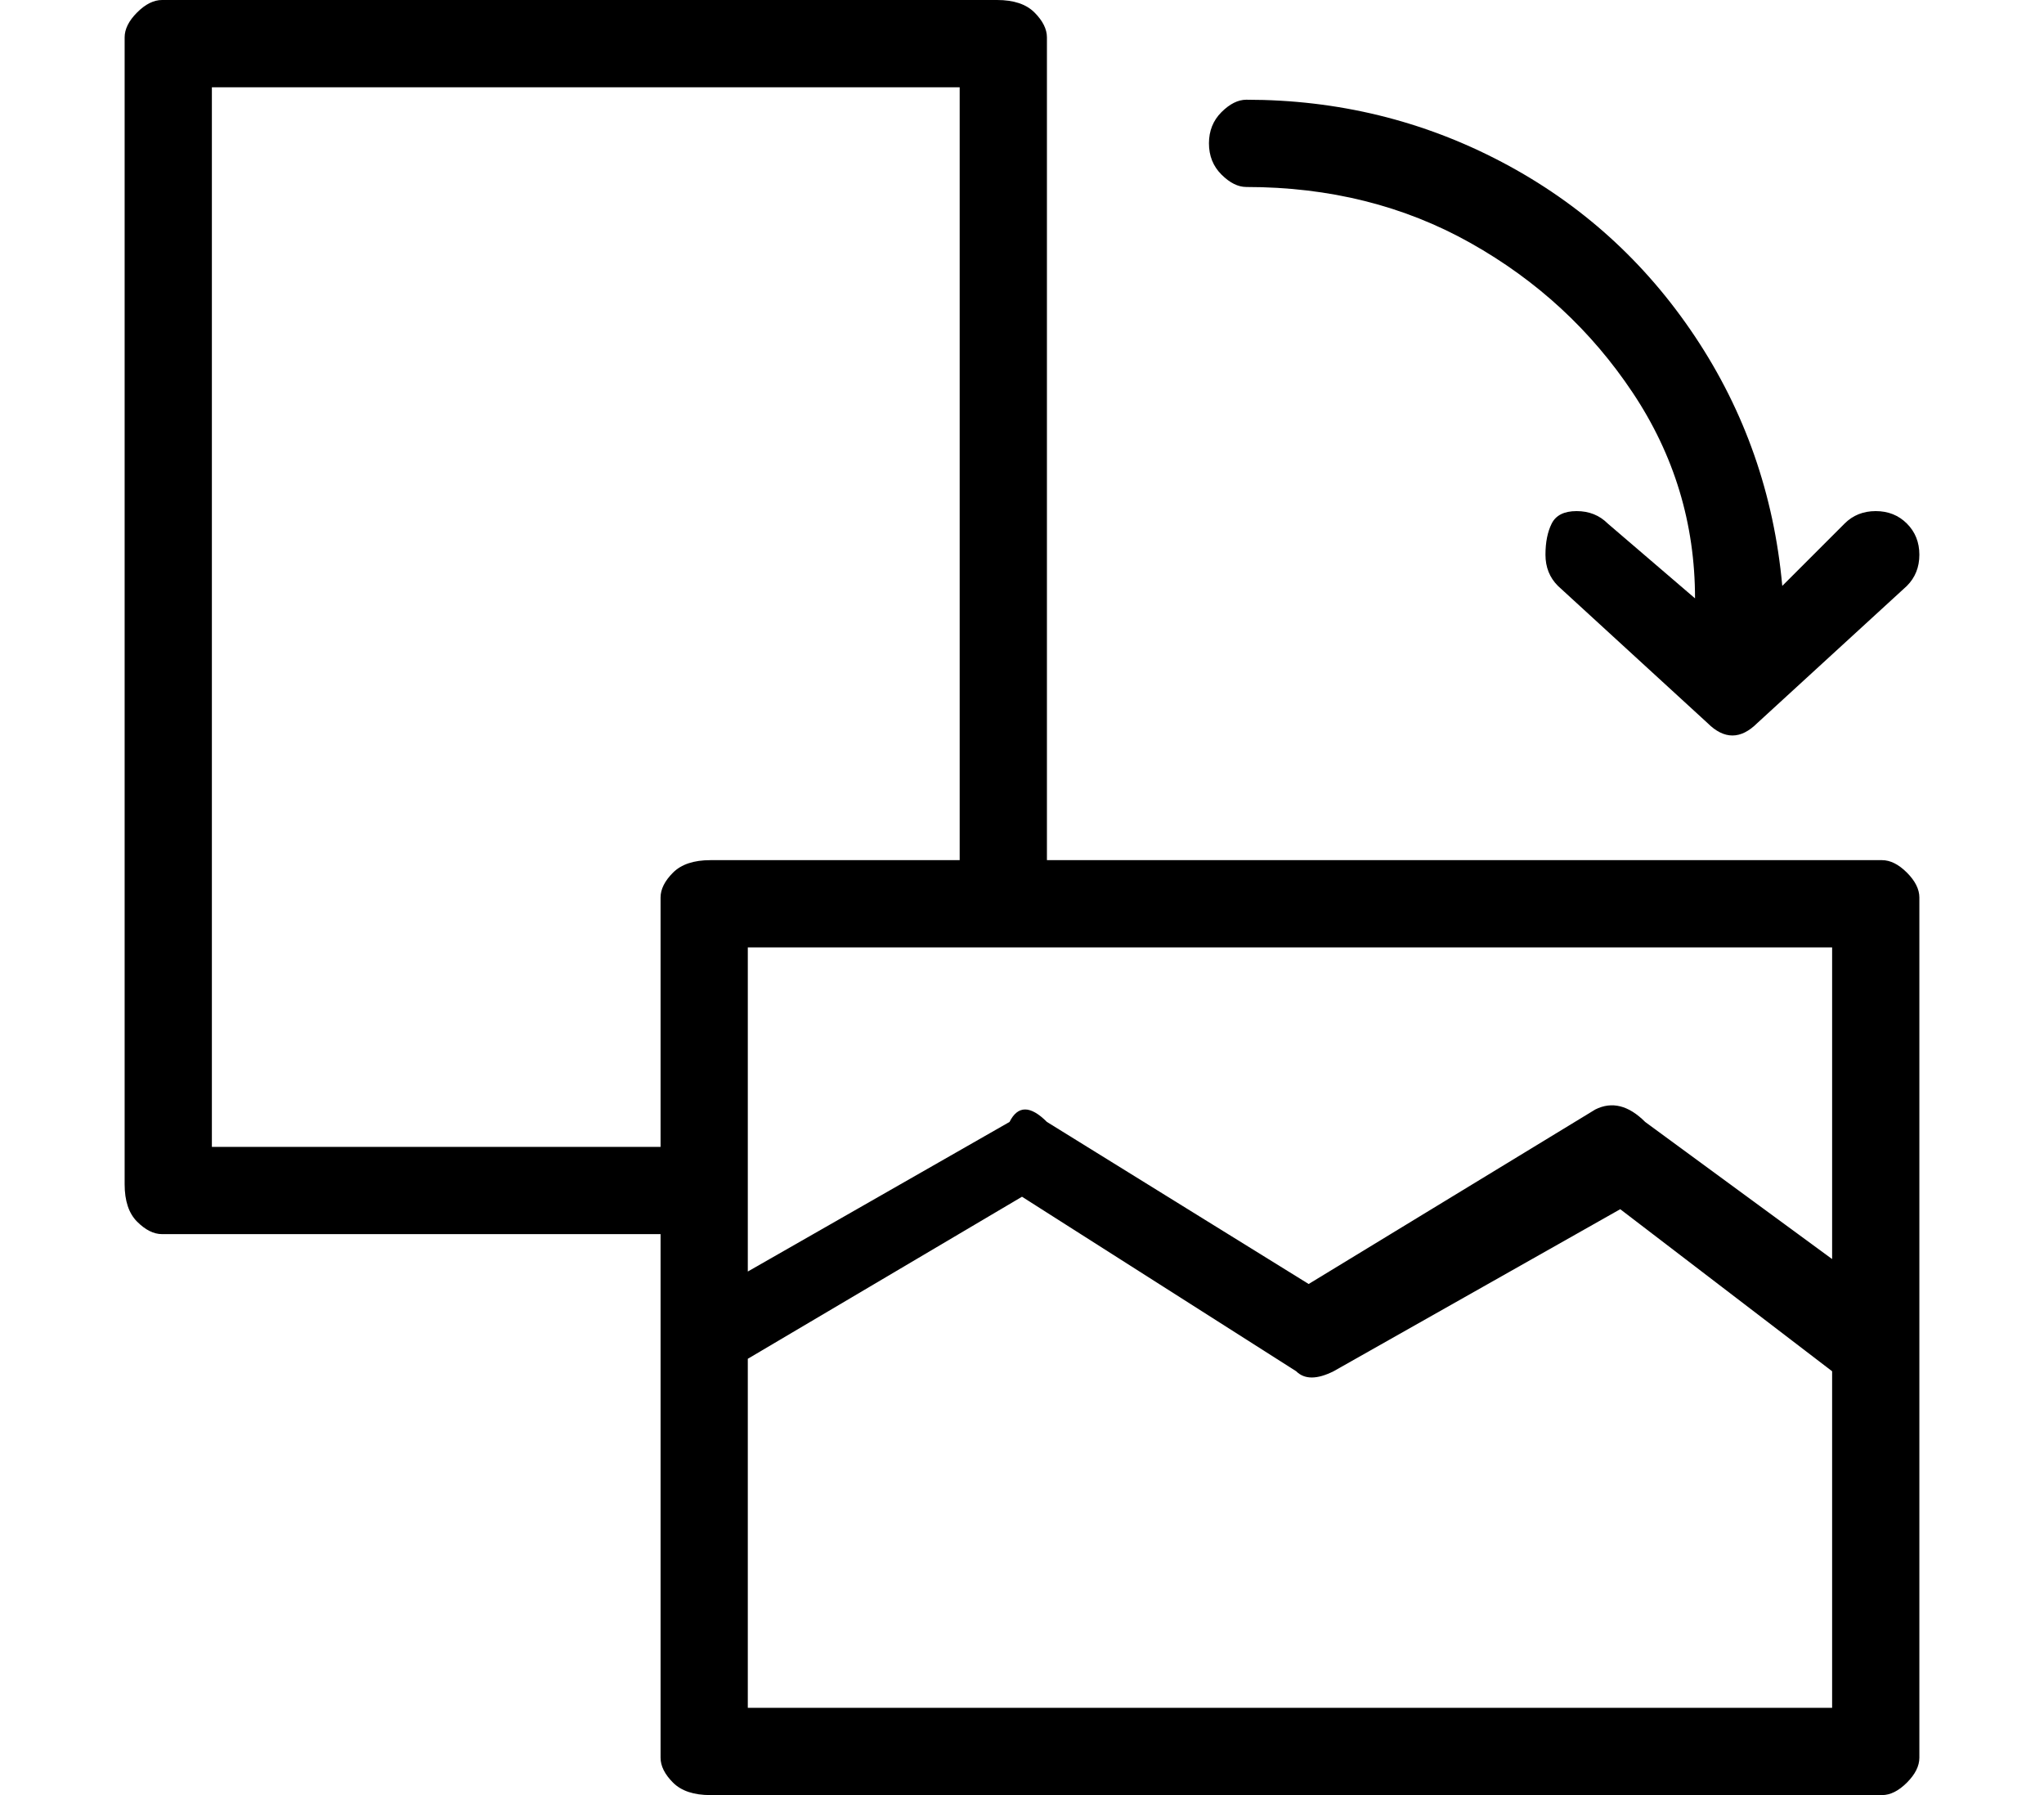
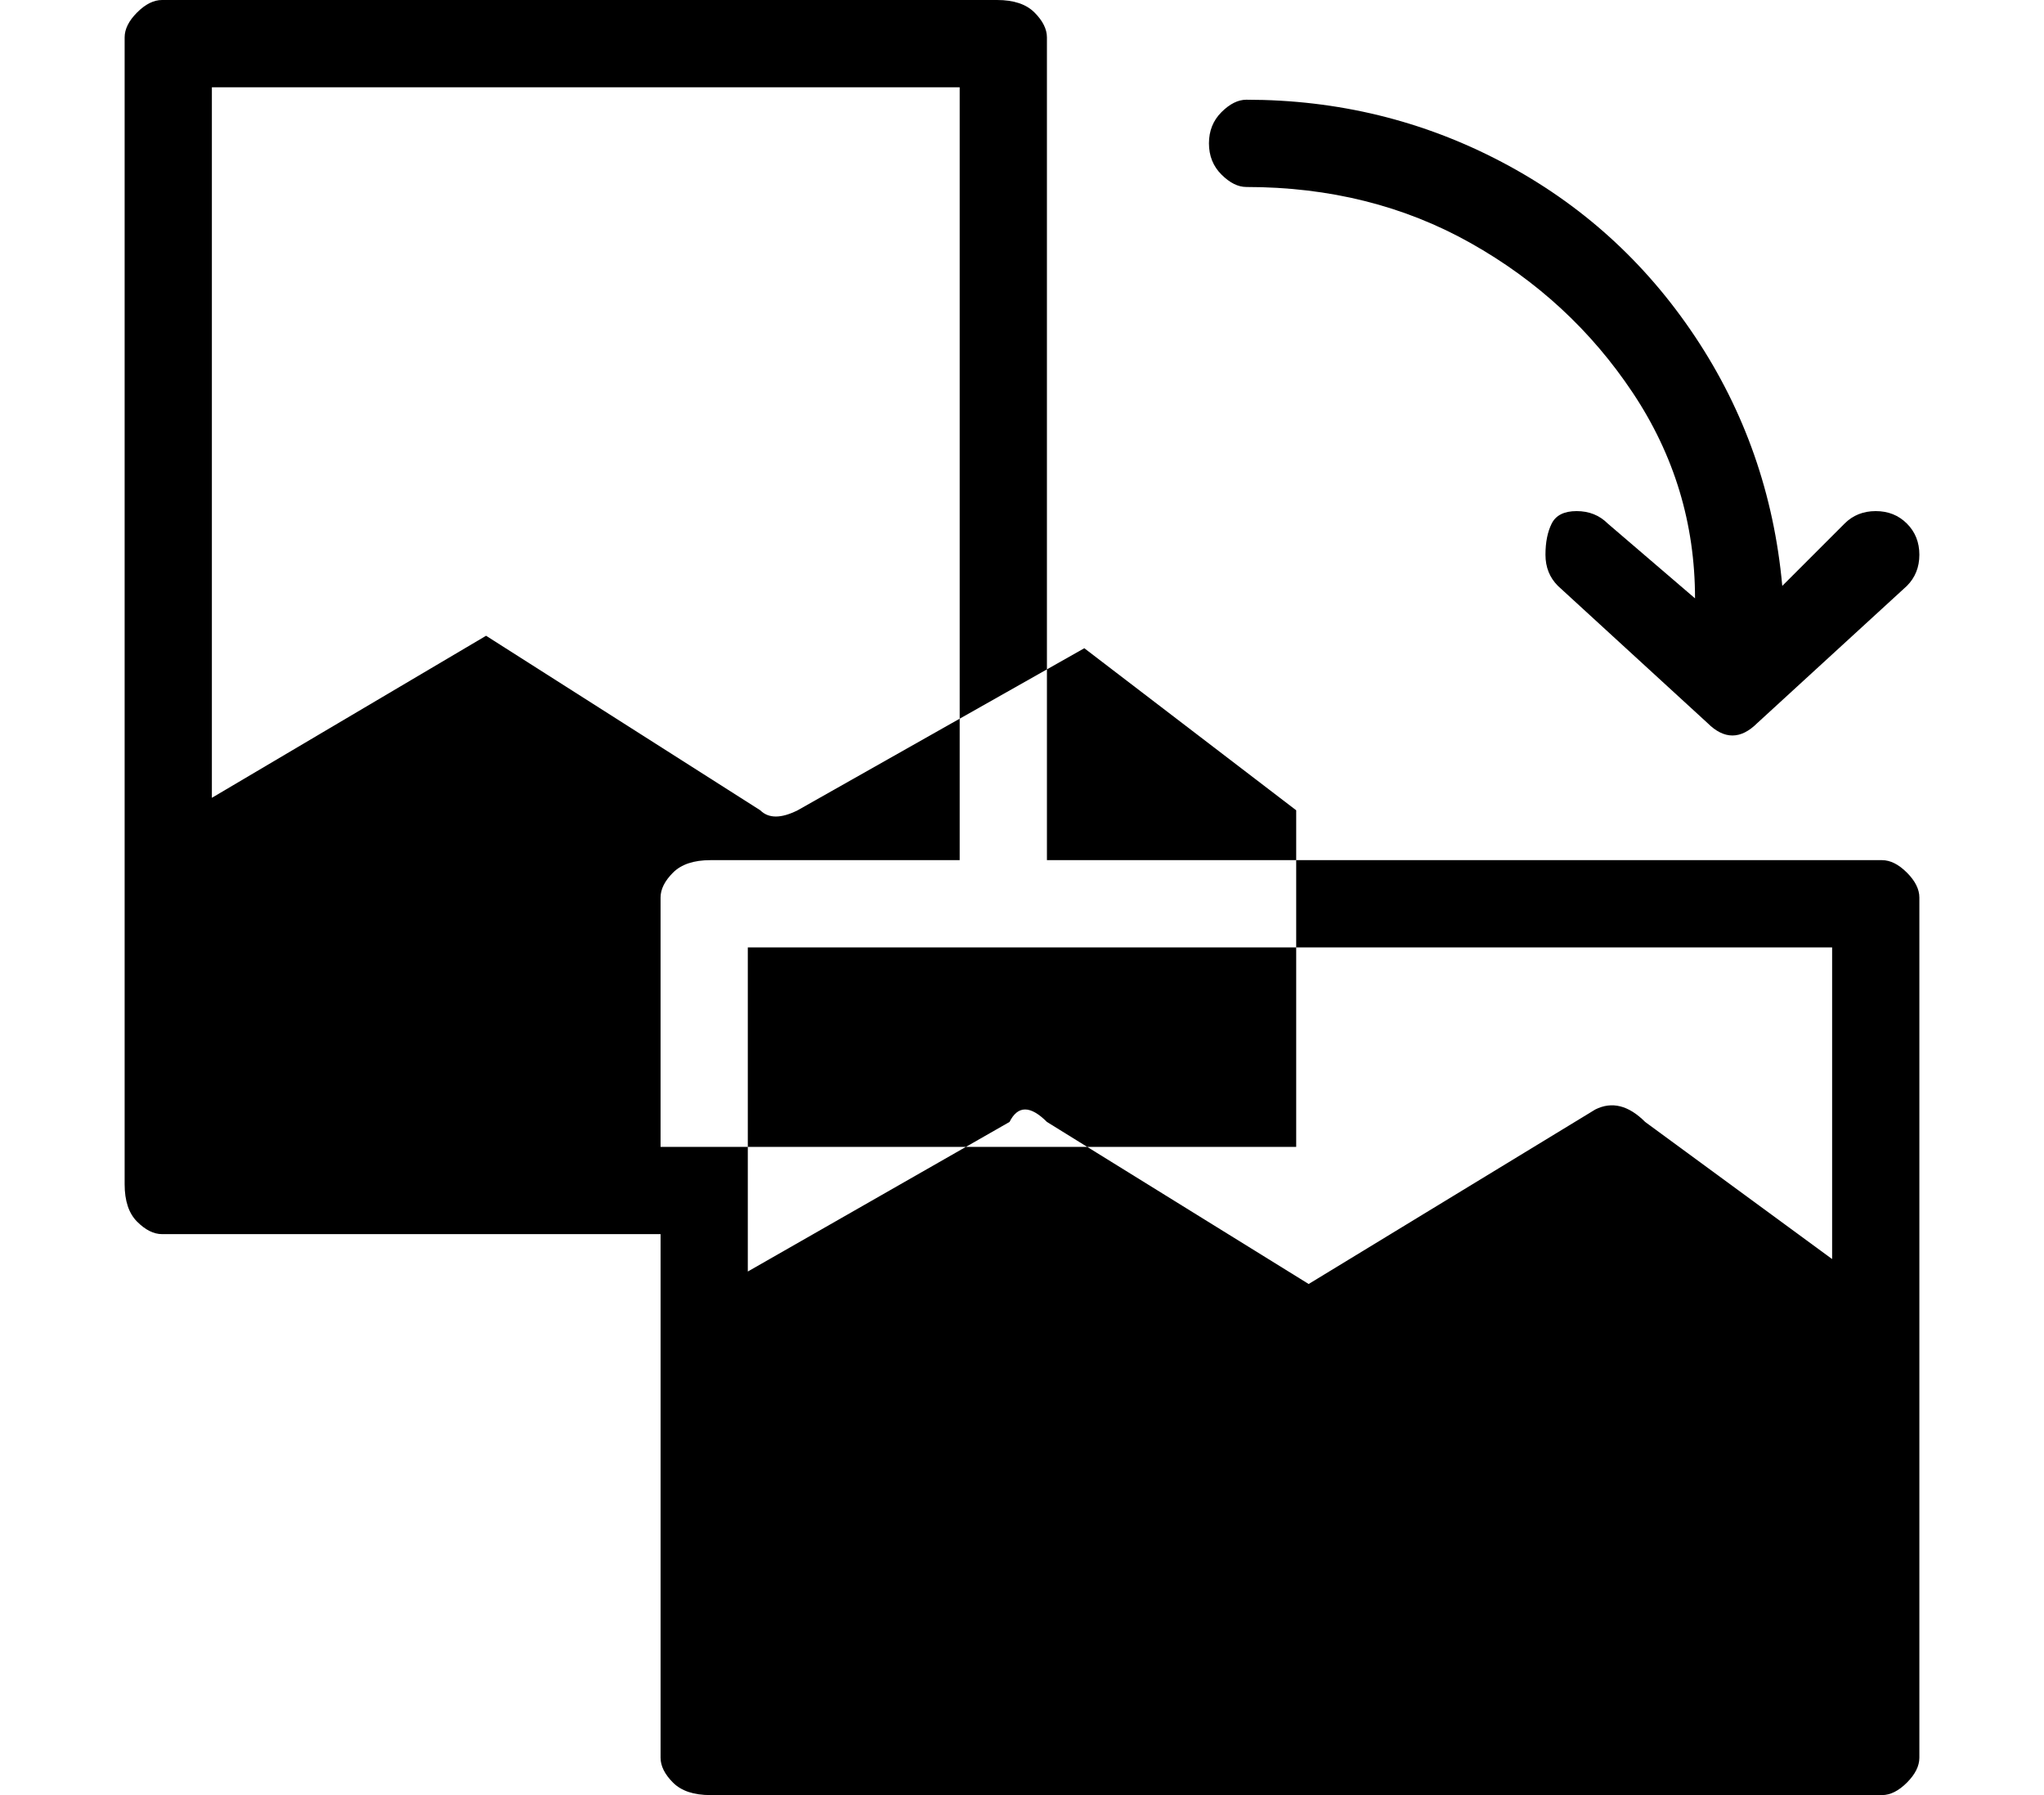
<svg xmlns="http://www.w3.org/2000/svg" version="1.1" viewBox="-10 0 164 144">
-   <path fill="currentColor" d="M141 69h-67v-66q0 -1 -1 -2t-3 -1h-67q-1 0 -2 1t-1 2v92q0 2 1 3t2 1h40v42q0 1 1 2t3 1h94q1 0 2 -1t1 -2v-69q0 -1 -1 -2t-2 -1zM137 101l-15 -11q-2 -2 -4 -1l-23 14l-21 -13q-2 -2 -3 0l-21 12v-26h87v25zM7 92v-85h60v62h-20q-2 0 -3 1t-1 2v20h-36zM50 137v-28 l22 -13l22 14q1 1 3 0l23 -13l17 13v27h-87zM90 15q10 0 18 4.5t13 12t5 16.5l-7 -6q-1 -1 -2.5 -1t-2 1t-0.5 2.5t1 2.5l12 11q1 1 2 1t2 -1l12 -11q1 -1 1 -2.5t-1 -2.5t-2.5 -1t-2.5 1l-5 5q-1 -11 -7 -20t-15.5 -14t-20.5 -5q-1 0 -2 1t-1 2.5t1 2.5t2 1z" />
+   <path fill="currentColor" d="M141 69h-67v-66q0 -1 -1 -2t-3 -1h-67q-1 0 -2 1t-1 2v92q0 2 1 3t2 1h40v42q0 1 1 2t3 1h94q1 0 2 -1t1 -2v-69q0 -1 -1 -2t-2 -1zM137 101l-15 -11q-2 -2 -4 -1l-23 14l-21 -13q-2 -2 -3 0l-21 12v-26h87v25zM7 92v-85h60v62h-20q-2 0 -3 1t-1 2v20h-36zv-28 l22 -13l22 14q1 1 3 0l23 -13l17 13v27h-87zM90 15q10 0 18 4.5t13 12t5 16.5l-7 -6q-1 -1 -2.5 -1t-2 1t-0.5 2.5t1 2.5l12 11q1 1 2 1t2 -1l12 -11q1 -1 1 -2.5t-1 -2.5t-2.5 -1t-2.5 1l-5 5q-1 -11 -7 -20t-15.5 -14t-20.5 -5q-1 0 -2 1t-1 2.5t1 2.5t2 1z" />
</svg>